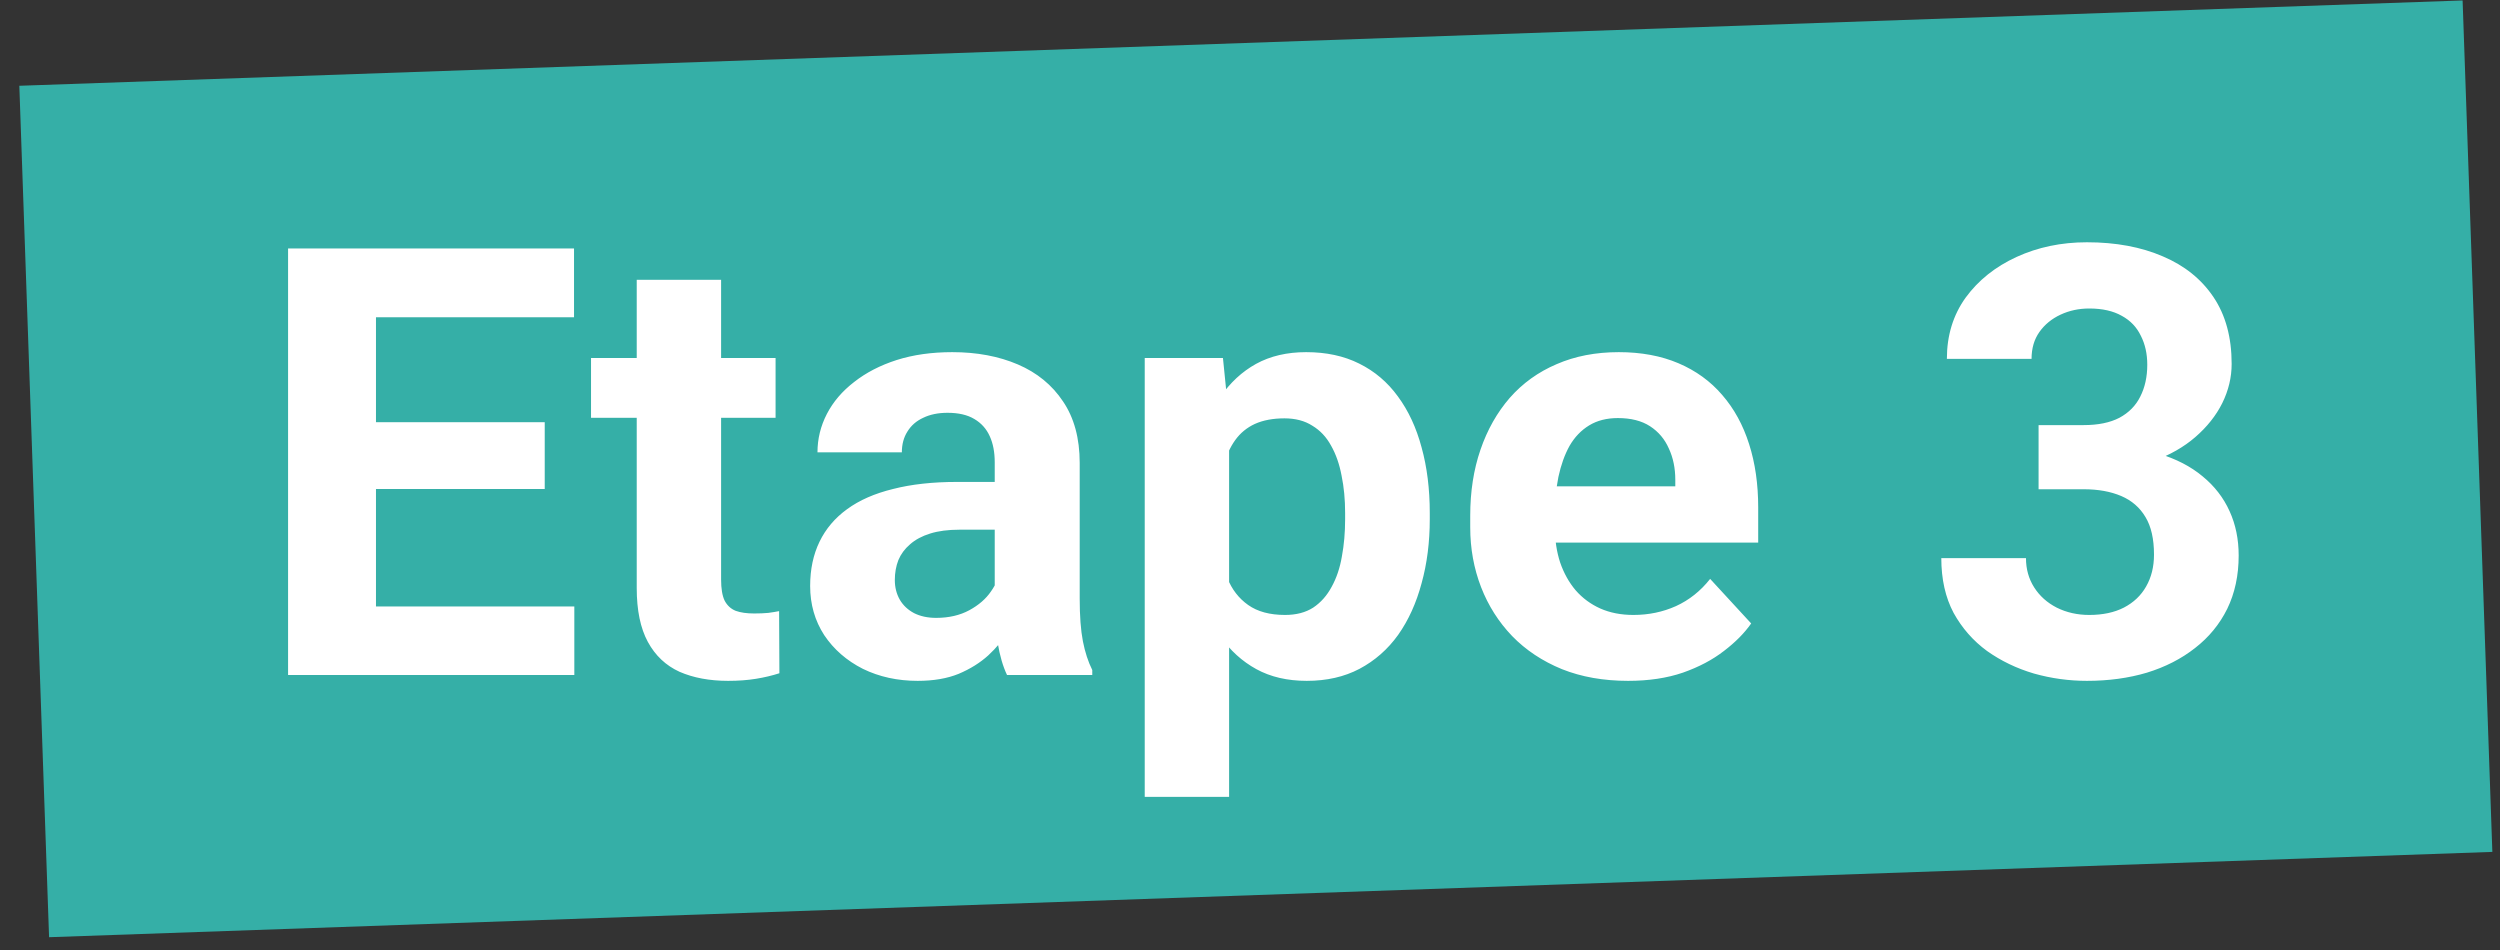
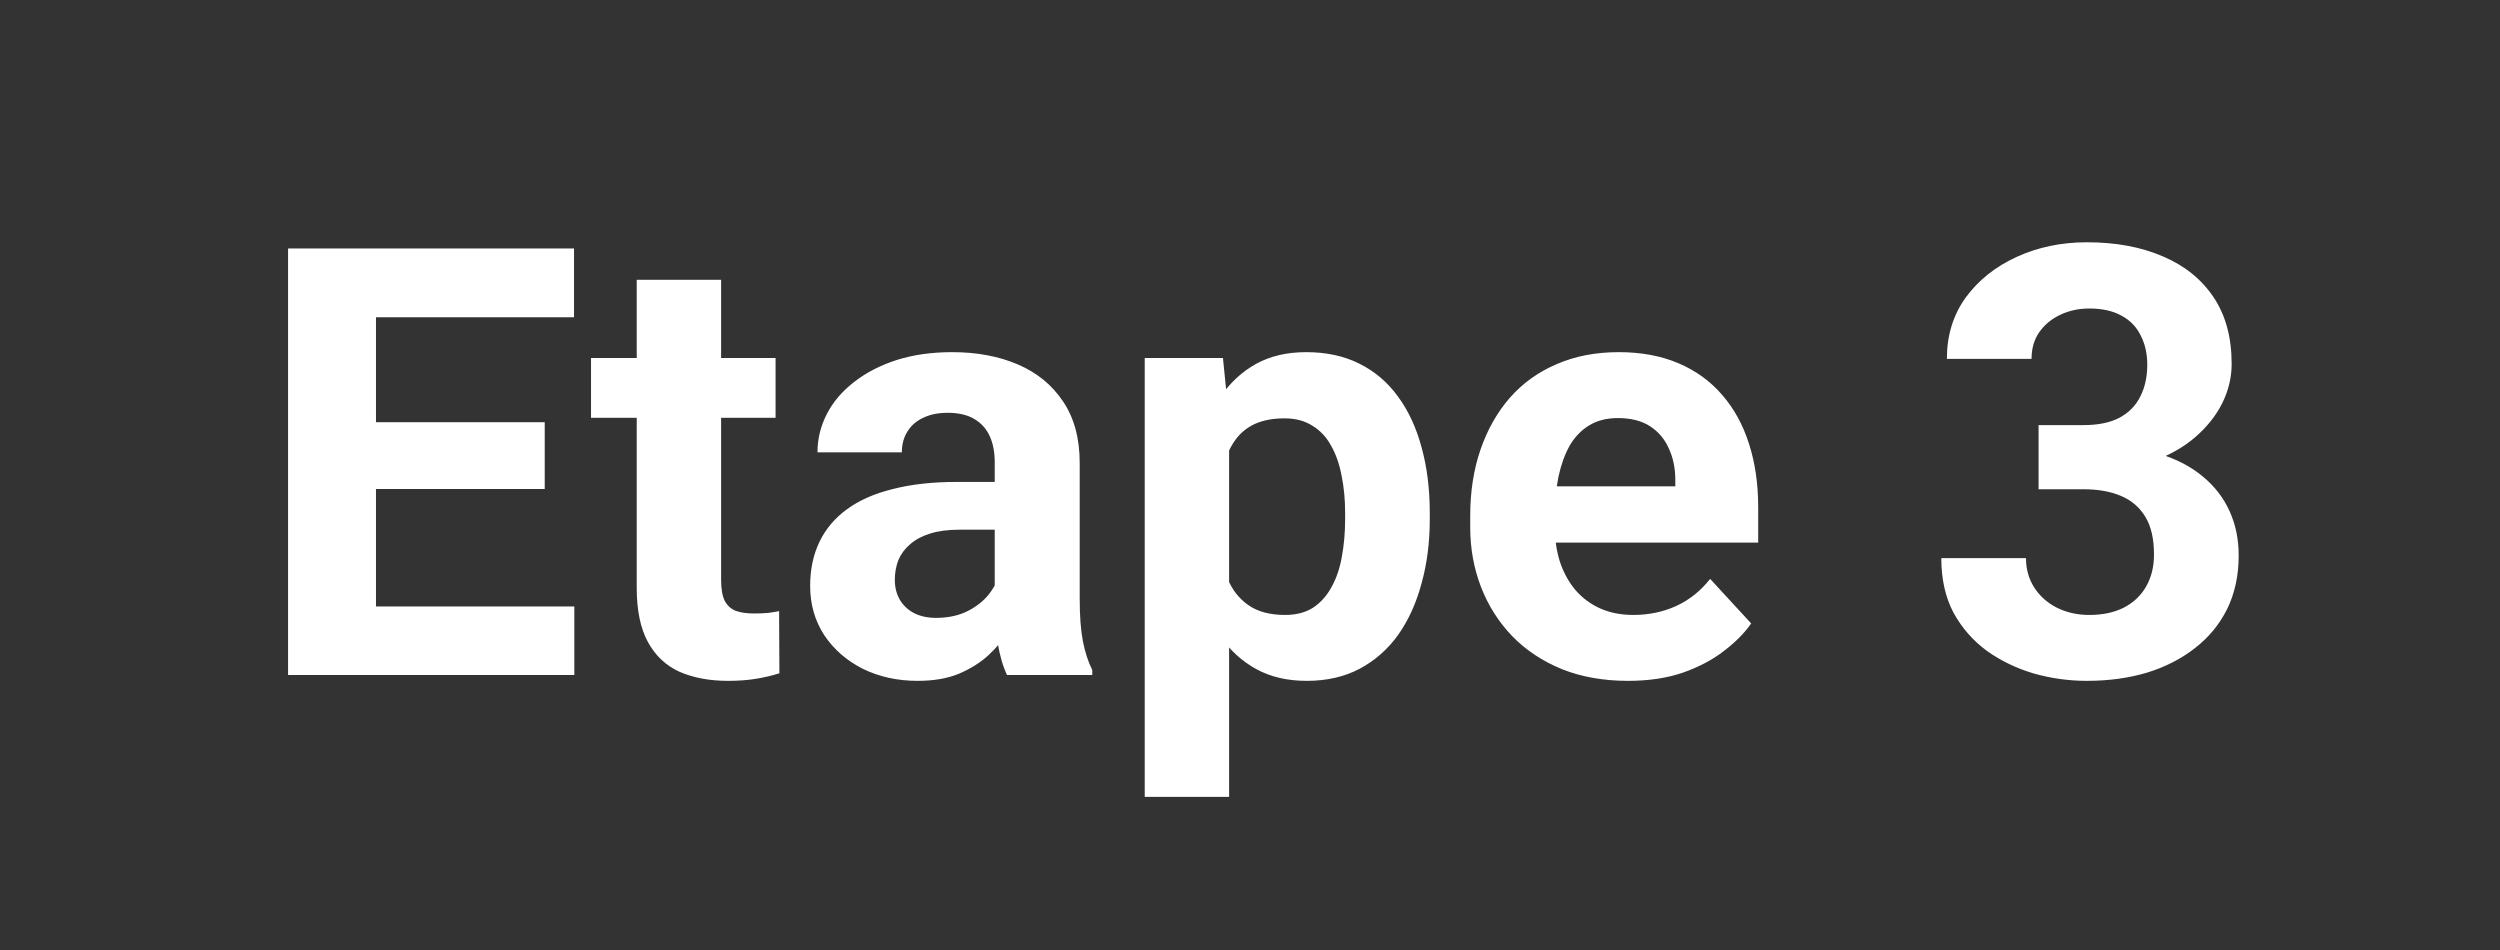
<svg xmlns="http://www.w3.org/2000/svg" width="100" height="38" viewBox="0 0 100 38" fill="none">
  <rect x="0" y="0" width="100" height="38" fill="#333333" stroke="none" />
  <g clip-path="url(#clip0_191_2645)">
-     <path fill-rule="evenodd" clip-rule="evenodd" d="M0.773 3.431L98.504 0.018L99.694 34.076L1.963 37.488L0.773 3.431Z" fill="#35AFA7" />
    <path d="M22.973 24.258V27H13.891V24.258H22.973ZM15.039 9.938V27H11.523V9.938H15.039ZM21.789 16.887V19.559H13.891V16.887H21.789ZM22.961 9.938V12.691H13.891V9.938H22.961ZM31.023 14.32V16.711H23.641V14.32H31.023ZM25.469 11.191H28.844V23.18C28.844 23.547 28.891 23.828 28.984 24.023C29.086 24.219 29.234 24.355 29.43 24.434C29.625 24.504 29.871 24.539 30.168 24.539C30.379 24.539 30.566 24.531 30.73 24.516C30.902 24.492 31.047 24.469 31.164 24.445L31.176 26.93C30.887 27.023 30.574 27.098 30.238 27.152C29.902 27.207 29.531 27.234 29.125 27.234C28.383 27.234 27.734 27.113 27.18 26.871C26.633 26.621 26.211 26.223 25.914 25.676C25.617 25.129 25.469 24.41 25.469 23.52V11.191ZM39.789 24.141V18.492C39.789 18.086 39.723 17.738 39.59 17.449C39.457 17.152 39.25 16.922 38.969 16.758C38.695 16.594 38.34 16.512 37.902 16.512C37.527 16.512 37.203 16.578 36.93 16.711C36.656 16.836 36.445 17.02 36.297 17.262C36.148 17.496 36.074 17.773 36.074 18.094H32.699C32.699 17.555 32.824 17.043 33.074 16.559C33.324 16.074 33.688 15.648 34.164 15.281C34.641 14.906 35.207 14.613 35.863 14.402C36.527 14.191 37.27 14.086 38.09 14.086C39.074 14.086 39.949 14.25 40.715 14.578C41.48 14.906 42.082 15.398 42.52 16.055C42.965 16.711 43.188 17.531 43.188 18.516V23.941C43.188 24.637 43.23 25.207 43.316 25.652C43.402 26.09 43.527 26.473 43.691 26.801V27H40.281C40.117 26.656 39.992 26.227 39.906 25.711C39.828 25.188 39.789 24.664 39.789 24.141ZM40.234 19.277L40.258 21.188H38.371C37.926 21.188 37.539 21.238 37.211 21.34C36.883 21.441 36.613 21.586 36.402 21.773C36.191 21.953 36.035 22.164 35.934 22.406C35.84 22.648 35.793 22.914 35.793 23.203C35.793 23.492 35.859 23.754 35.992 23.988C36.125 24.215 36.316 24.395 36.566 24.527C36.816 24.652 37.109 24.715 37.445 24.715C37.953 24.715 38.395 24.613 38.77 24.41C39.145 24.207 39.434 23.957 39.637 23.66C39.848 23.363 39.957 23.082 39.965 22.816L40.855 24.246C40.73 24.566 40.559 24.898 40.34 25.242C40.129 25.586 39.859 25.91 39.531 26.215C39.203 26.512 38.809 26.758 38.348 26.953C37.887 27.141 37.34 27.234 36.707 27.234C35.902 27.234 35.172 27.074 34.516 26.754C33.867 26.426 33.352 25.977 32.969 25.406C32.594 24.828 32.406 24.172 32.406 23.438C32.406 22.773 32.531 22.184 32.781 21.668C33.031 21.152 33.398 20.719 33.883 20.367C34.375 20.008 34.988 19.738 35.723 19.559C36.457 19.371 37.309 19.277 38.277 19.277H40.234ZM49.164 16.758V31.875H45.789V14.32H48.918L49.164 16.758ZM57.191 20.52V20.766C57.191 21.688 57.082 22.543 56.863 23.332C56.652 24.121 56.34 24.809 55.926 25.395C55.512 25.973 54.996 26.426 54.379 26.754C53.77 27.074 53.066 27.234 52.27 27.234C51.496 27.234 50.824 27.078 50.254 26.766C49.684 26.453 49.203 26.016 48.812 25.453C48.43 24.883 48.121 24.223 47.887 23.473C47.652 22.723 47.473 21.918 47.348 21.059V20.414C47.473 19.492 47.652 18.648 47.887 17.883C48.121 17.109 48.43 16.441 48.812 15.879C49.203 15.309 49.68 14.867 50.242 14.555C50.812 14.242 51.48 14.086 52.246 14.086C53.051 14.086 53.758 14.238 54.367 14.543C54.984 14.848 55.5 15.285 55.914 15.855C56.336 16.426 56.652 17.105 56.863 17.895C57.082 18.684 57.191 19.559 57.191 20.52ZM53.805 20.766V20.52C53.805 19.98 53.758 19.484 53.664 19.031C53.578 18.57 53.438 18.168 53.242 17.824C53.055 17.48 52.805 17.215 52.492 17.027C52.188 16.832 51.816 16.734 51.379 16.734C50.918 16.734 50.523 16.809 50.195 16.957C49.875 17.105 49.613 17.32 49.41 17.602C49.207 17.883 49.055 18.219 48.953 18.609C48.852 19 48.789 19.441 48.766 19.934V21.562C48.805 22.141 48.914 22.66 49.094 23.121C49.273 23.574 49.551 23.934 49.926 24.199C50.301 24.465 50.793 24.598 51.402 24.598C51.848 24.598 52.223 24.5 52.527 24.305C52.832 24.102 53.078 23.824 53.266 23.473C53.461 23.121 53.598 22.715 53.676 22.254C53.762 21.793 53.805 21.297 53.805 20.766ZM65.125 27.234C64.141 27.234 63.258 27.078 62.477 26.766C61.695 26.445 61.031 26.004 60.484 25.441C59.945 24.879 59.531 24.227 59.242 23.484C58.953 22.734 58.809 21.938 58.809 21.094V20.625C58.809 19.664 58.945 18.785 59.219 17.988C59.492 17.191 59.883 16.5 60.391 15.914C60.906 15.328 61.531 14.879 62.266 14.566C63 14.246 63.828 14.086 64.75 14.086C65.648 14.086 66.445 14.234 67.141 14.531C67.836 14.828 68.418 15.25 68.887 15.797C69.363 16.344 69.723 17 69.965 17.766C70.207 18.523 70.328 19.367 70.328 20.297V21.703H60.25V19.453H67.012V19.195C67.012 18.727 66.926 18.309 66.754 17.941C66.59 17.566 66.34 17.27 66.004 17.051C65.668 16.832 65.238 16.723 64.715 16.723C64.269 16.723 63.887 16.82 63.566 17.016C63.246 17.211 62.984 17.484 62.781 17.836C62.586 18.188 62.438 18.602 62.336 19.078C62.242 19.547 62.195 20.062 62.195 20.625V21.094C62.195 21.602 62.266 22.07 62.406 22.5C62.555 22.93 62.762 23.301 63.027 23.613C63.301 23.926 63.629 24.168 64.012 24.34C64.402 24.512 64.844 24.598 65.336 24.598C65.945 24.598 66.512 24.48 67.035 24.246C67.566 24.004 68.023 23.641 68.406 23.156L70.047 24.938C69.781 25.32 69.418 25.688 68.957 26.039C68.504 26.391 67.957 26.68 67.316 26.906C66.676 27.125 65.945 27.234 65.125 27.234ZM81.543 17.004H83.348C83.926 17.004 84.402 16.906 84.777 16.711C85.152 16.508 85.43 16.227 85.609 15.867C85.797 15.5 85.891 15.074 85.891 14.59C85.891 14.152 85.805 13.766 85.633 13.43C85.469 13.086 85.215 12.82 84.871 12.633C84.527 12.438 84.094 12.34 83.57 12.34C83.156 12.34 82.773 12.422 82.422 12.586C82.07 12.75 81.789 12.98 81.578 13.277C81.367 13.574 81.262 13.934 81.262 14.355H77.875C77.875 13.418 78.125 12.602 78.625 11.906C79.133 11.211 79.812 10.668 80.664 10.277C81.516 9.887 82.453 9.691 83.477 9.691C84.633 9.691 85.644 9.879 86.512 10.254C87.379 10.621 88.055 11.164 88.539 11.883C89.023 12.602 89.266 13.492 89.266 14.555C89.266 15.094 89.141 15.617 88.891 16.125C88.641 16.625 88.281 17.078 87.812 17.484C87.352 17.883 86.789 18.203 86.125 18.445C85.461 18.68 84.715 18.797 83.887 18.797H81.543V17.004ZM81.543 19.57V17.824H83.887C84.816 17.824 85.633 17.93 86.336 18.141C87.039 18.352 87.629 18.656 88.106 19.055C88.582 19.445 88.941 19.91 89.184 20.449C89.426 20.98 89.547 21.57 89.547 22.219C89.547 23.016 89.394 23.727 89.09 24.352C88.785 24.969 88.356 25.492 87.801 25.922C87.254 26.352 86.613 26.68 85.879 26.906C85.144 27.125 84.344 27.234 83.477 27.234C82.758 27.234 82.051 27.137 81.356 26.941C80.668 26.738 80.043 26.438 79.481 26.039C78.926 25.633 78.481 25.125 78.144 24.516C77.816 23.898 77.652 23.168 77.652 22.324H81.039C81.039 22.762 81.148 23.152 81.367 23.496C81.586 23.84 81.887 24.109 82.269 24.305C82.66 24.5 83.094 24.598 83.57 24.598C84.109 24.598 84.57 24.5 84.953 24.305C85.344 24.102 85.641 23.82 85.844 23.461C86.055 23.094 86.16 22.668 86.16 22.184C86.16 21.559 86.047 21.059 85.82 20.684C85.594 20.301 85.269 20.02 84.848 19.84C84.426 19.66 83.926 19.57 83.348 19.57H81.543Z" fill="white" />
  </g>
  <defs>
    <clipPath id="clip0_191_2645">
      <rect width="99.226" height="37.471" fill="white" transform="translate(0.773 0.018)" />
    </clipPath>
  </defs>
</svg>